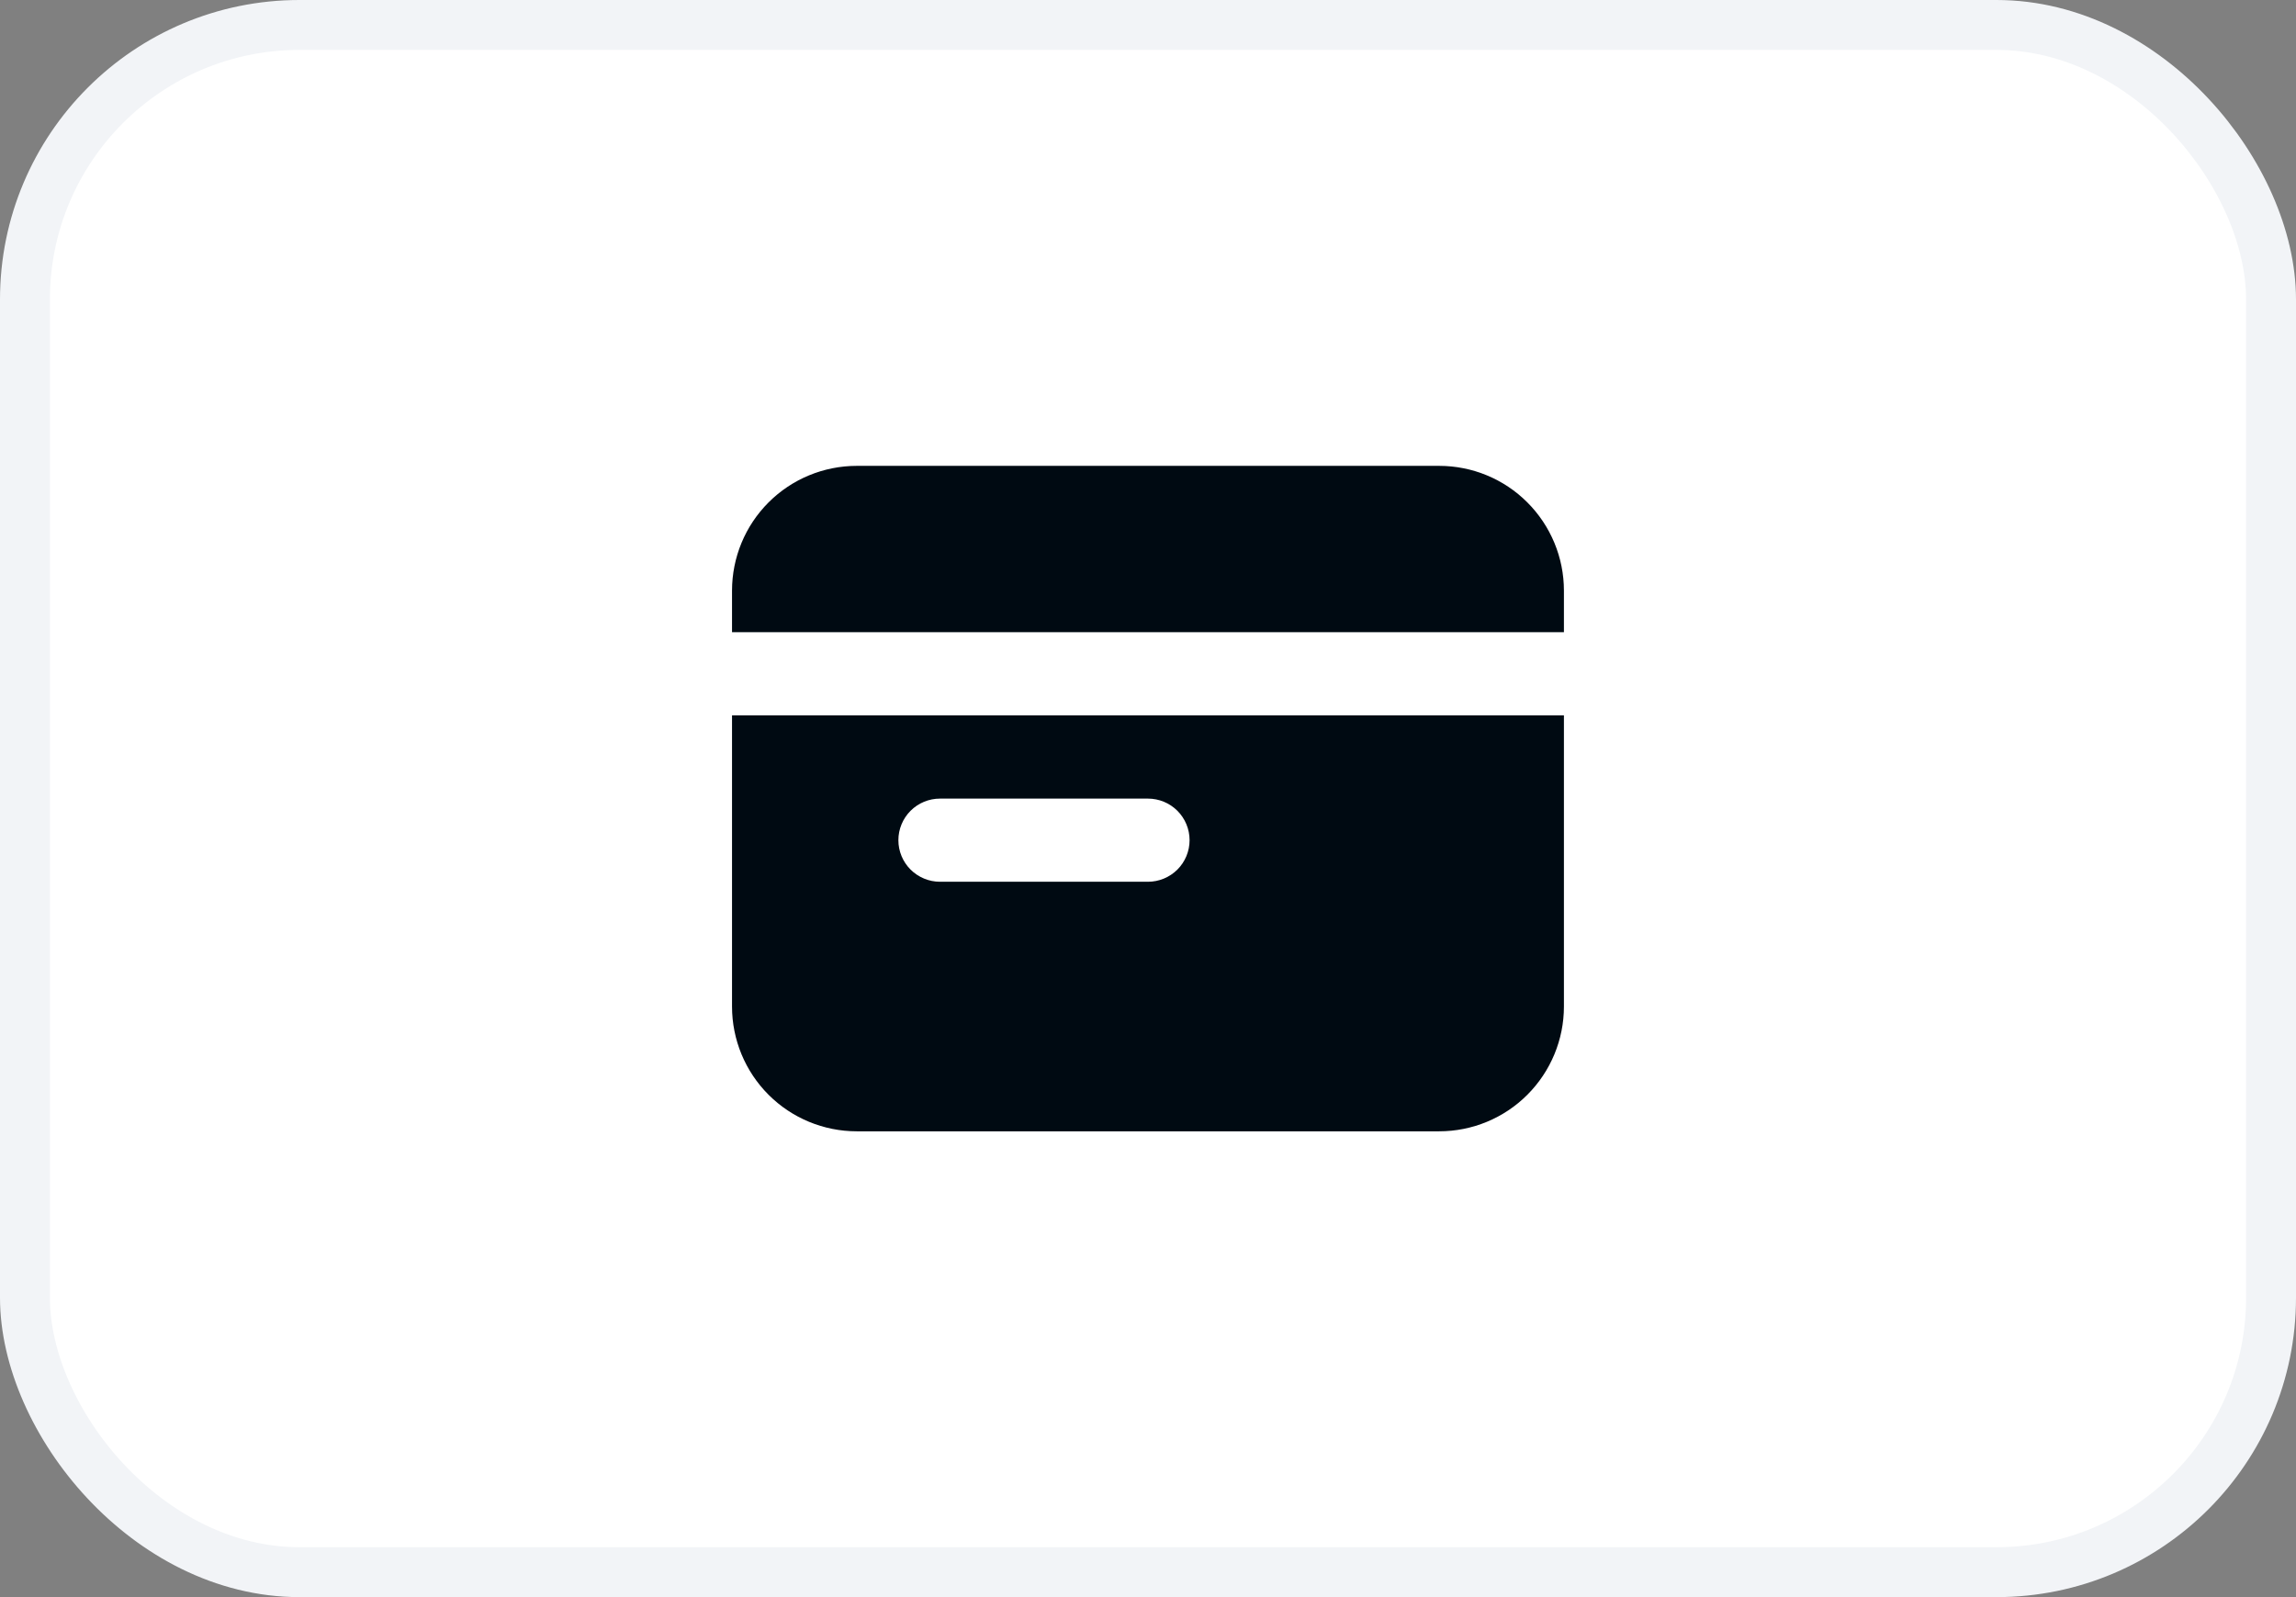
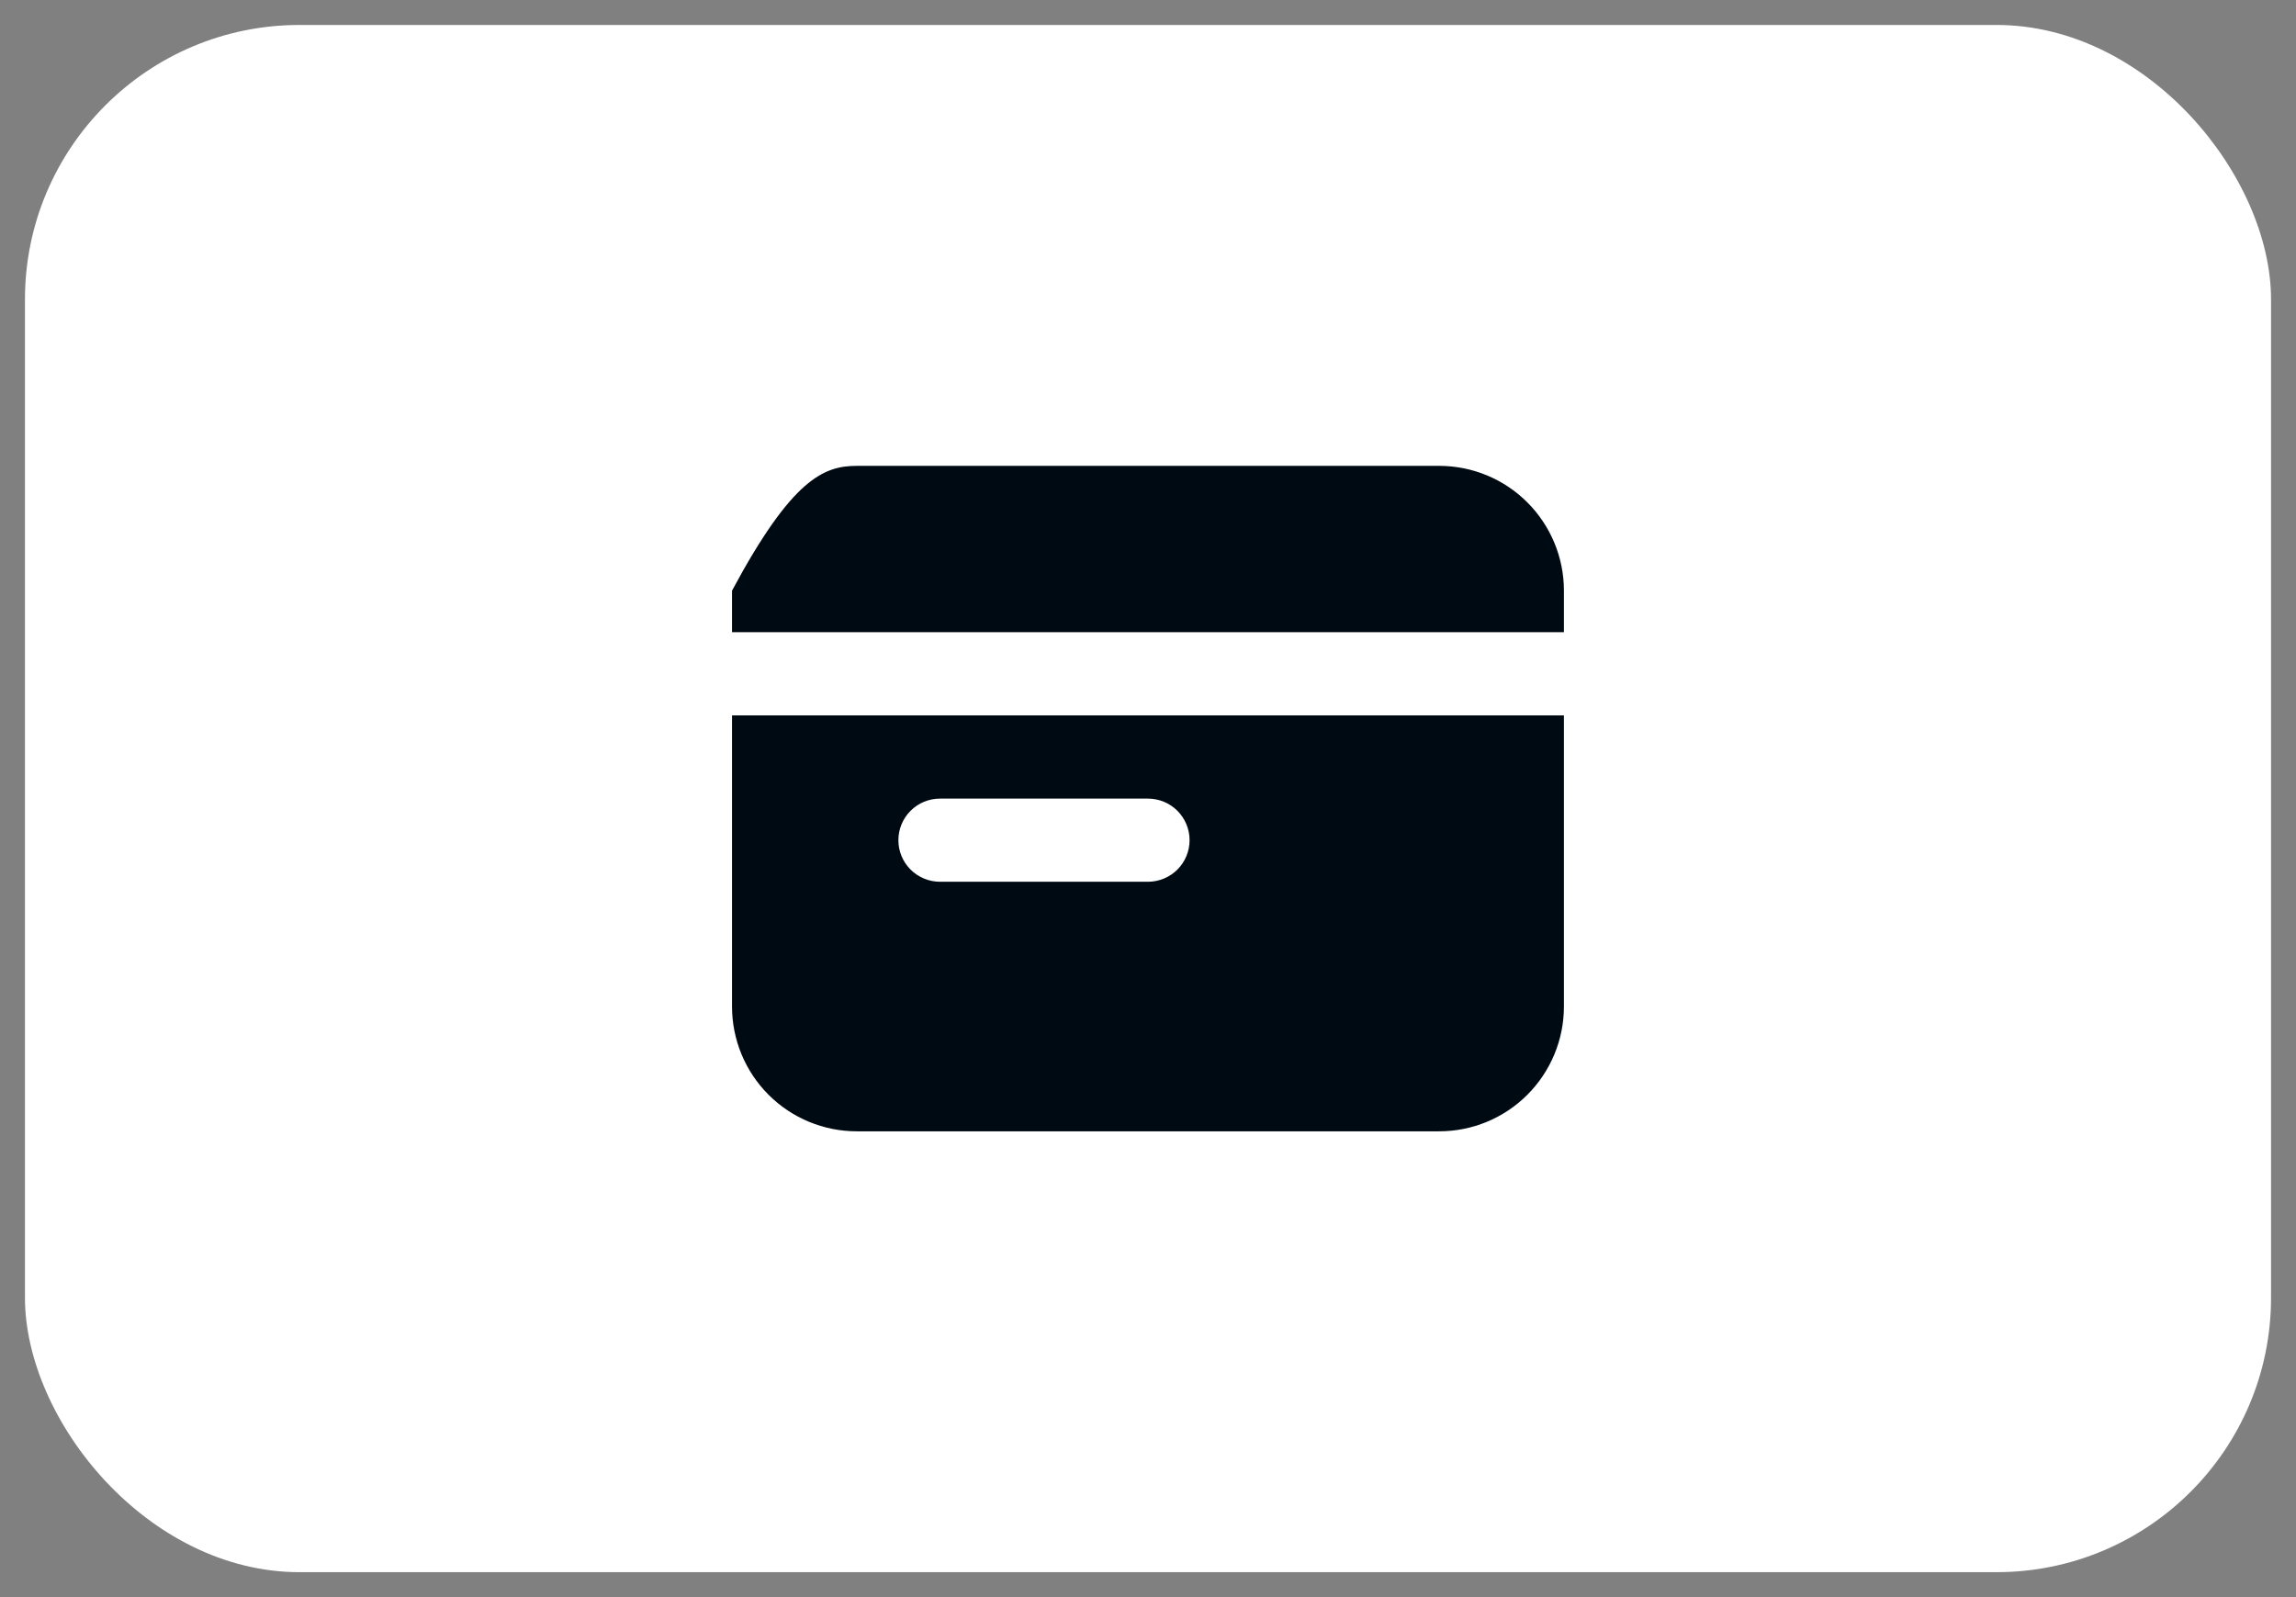
<svg xmlns="http://www.w3.org/2000/svg" width="46" height="32" viewBox="0 0 46 32" fill="none">
  <rect x="0" y="0" width="46" height="32" fill="#808080" stroke="none" />
  <rect x="0.5" y="0.5" width="45" height="31" rx="5.5" fill="white" />
-   <rect x="0.5" y="0.5" width="45" height="31" rx="5.5" stroke="#F2F4F7" />
-   <path fill-rule="evenodd" clip-rule="evenodd" d="M14.666 11.834C14.666 11.171 14.929 10.535 15.398 10.066C15.867 9.597 16.503 9.334 17.166 9.334H28.833C29.496 9.334 30.132 9.597 30.6 10.066C31.069 10.535 31.333 11.171 31.333 11.834V12.667H14.666V11.834ZM14.666 14.334V20.167C14.666 20.83 14.929 21.466 15.398 21.935C15.867 22.404 16.503 22.667 17.166 22.667H28.833C29.496 22.667 30.132 22.404 30.6 21.935C31.069 21.466 31.333 20.83 31.333 20.167V14.334H14.666ZM18.833 16.001C18.612 16.001 18.4 16.088 18.243 16.245C18.087 16.401 17.999 16.613 17.999 16.834C17.999 17.055 18.087 17.267 18.243 17.423C18.4 17.579 18.612 17.667 18.833 17.667H22.999C23.22 17.667 23.432 17.579 23.589 17.423C23.745 17.267 23.833 17.055 23.833 16.834C23.833 16.613 23.745 16.401 23.589 16.245C23.432 16.088 23.22 16.001 22.999 16.001H18.833Z" fill="#000A12" />
+   <path fill-rule="evenodd" clip-rule="evenodd" d="M14.666 11.834C15.867 9.597 16.503 9.334 17.166 9.334H28.833C29.496 9.334 30.132 9.597 30.6 10.066C31.069 10.535 31.333 11.171 31.333 11.834V12.667H14.666V11.834ZM14.666 14.334V20.167C14.666 20.83 14.929 21.466 15.398 21.935C15.867 22.404 16.503 22.667 17.166 22.667H28.833C29.496 22.667 30.132 22.404 30.6 21.935C31.069 21.466 31.333 20.83 31.333 20.167V14.334H14.666ZM18.833 16.001C18.612 16.001 18.4 16.088 18.243 16.245C18.087 16.401 17.999 16.613 17.999 16.834C17.999 17.055 18.087 17.267 18.243 17.423C18.4 17.579 18.612 17.667 18.833 17.667H22.999C23.22 17.667 23.432 17.579 23.589 17.423C23.745 17.267 23.833 17.055 23.833 16.834C23.833 16.613 23.745 16.401 23.589 16.245C23.432 16.088 23.22 16.001 22.999 16.001H18.833Z" fill="#000A12" />
</svg>